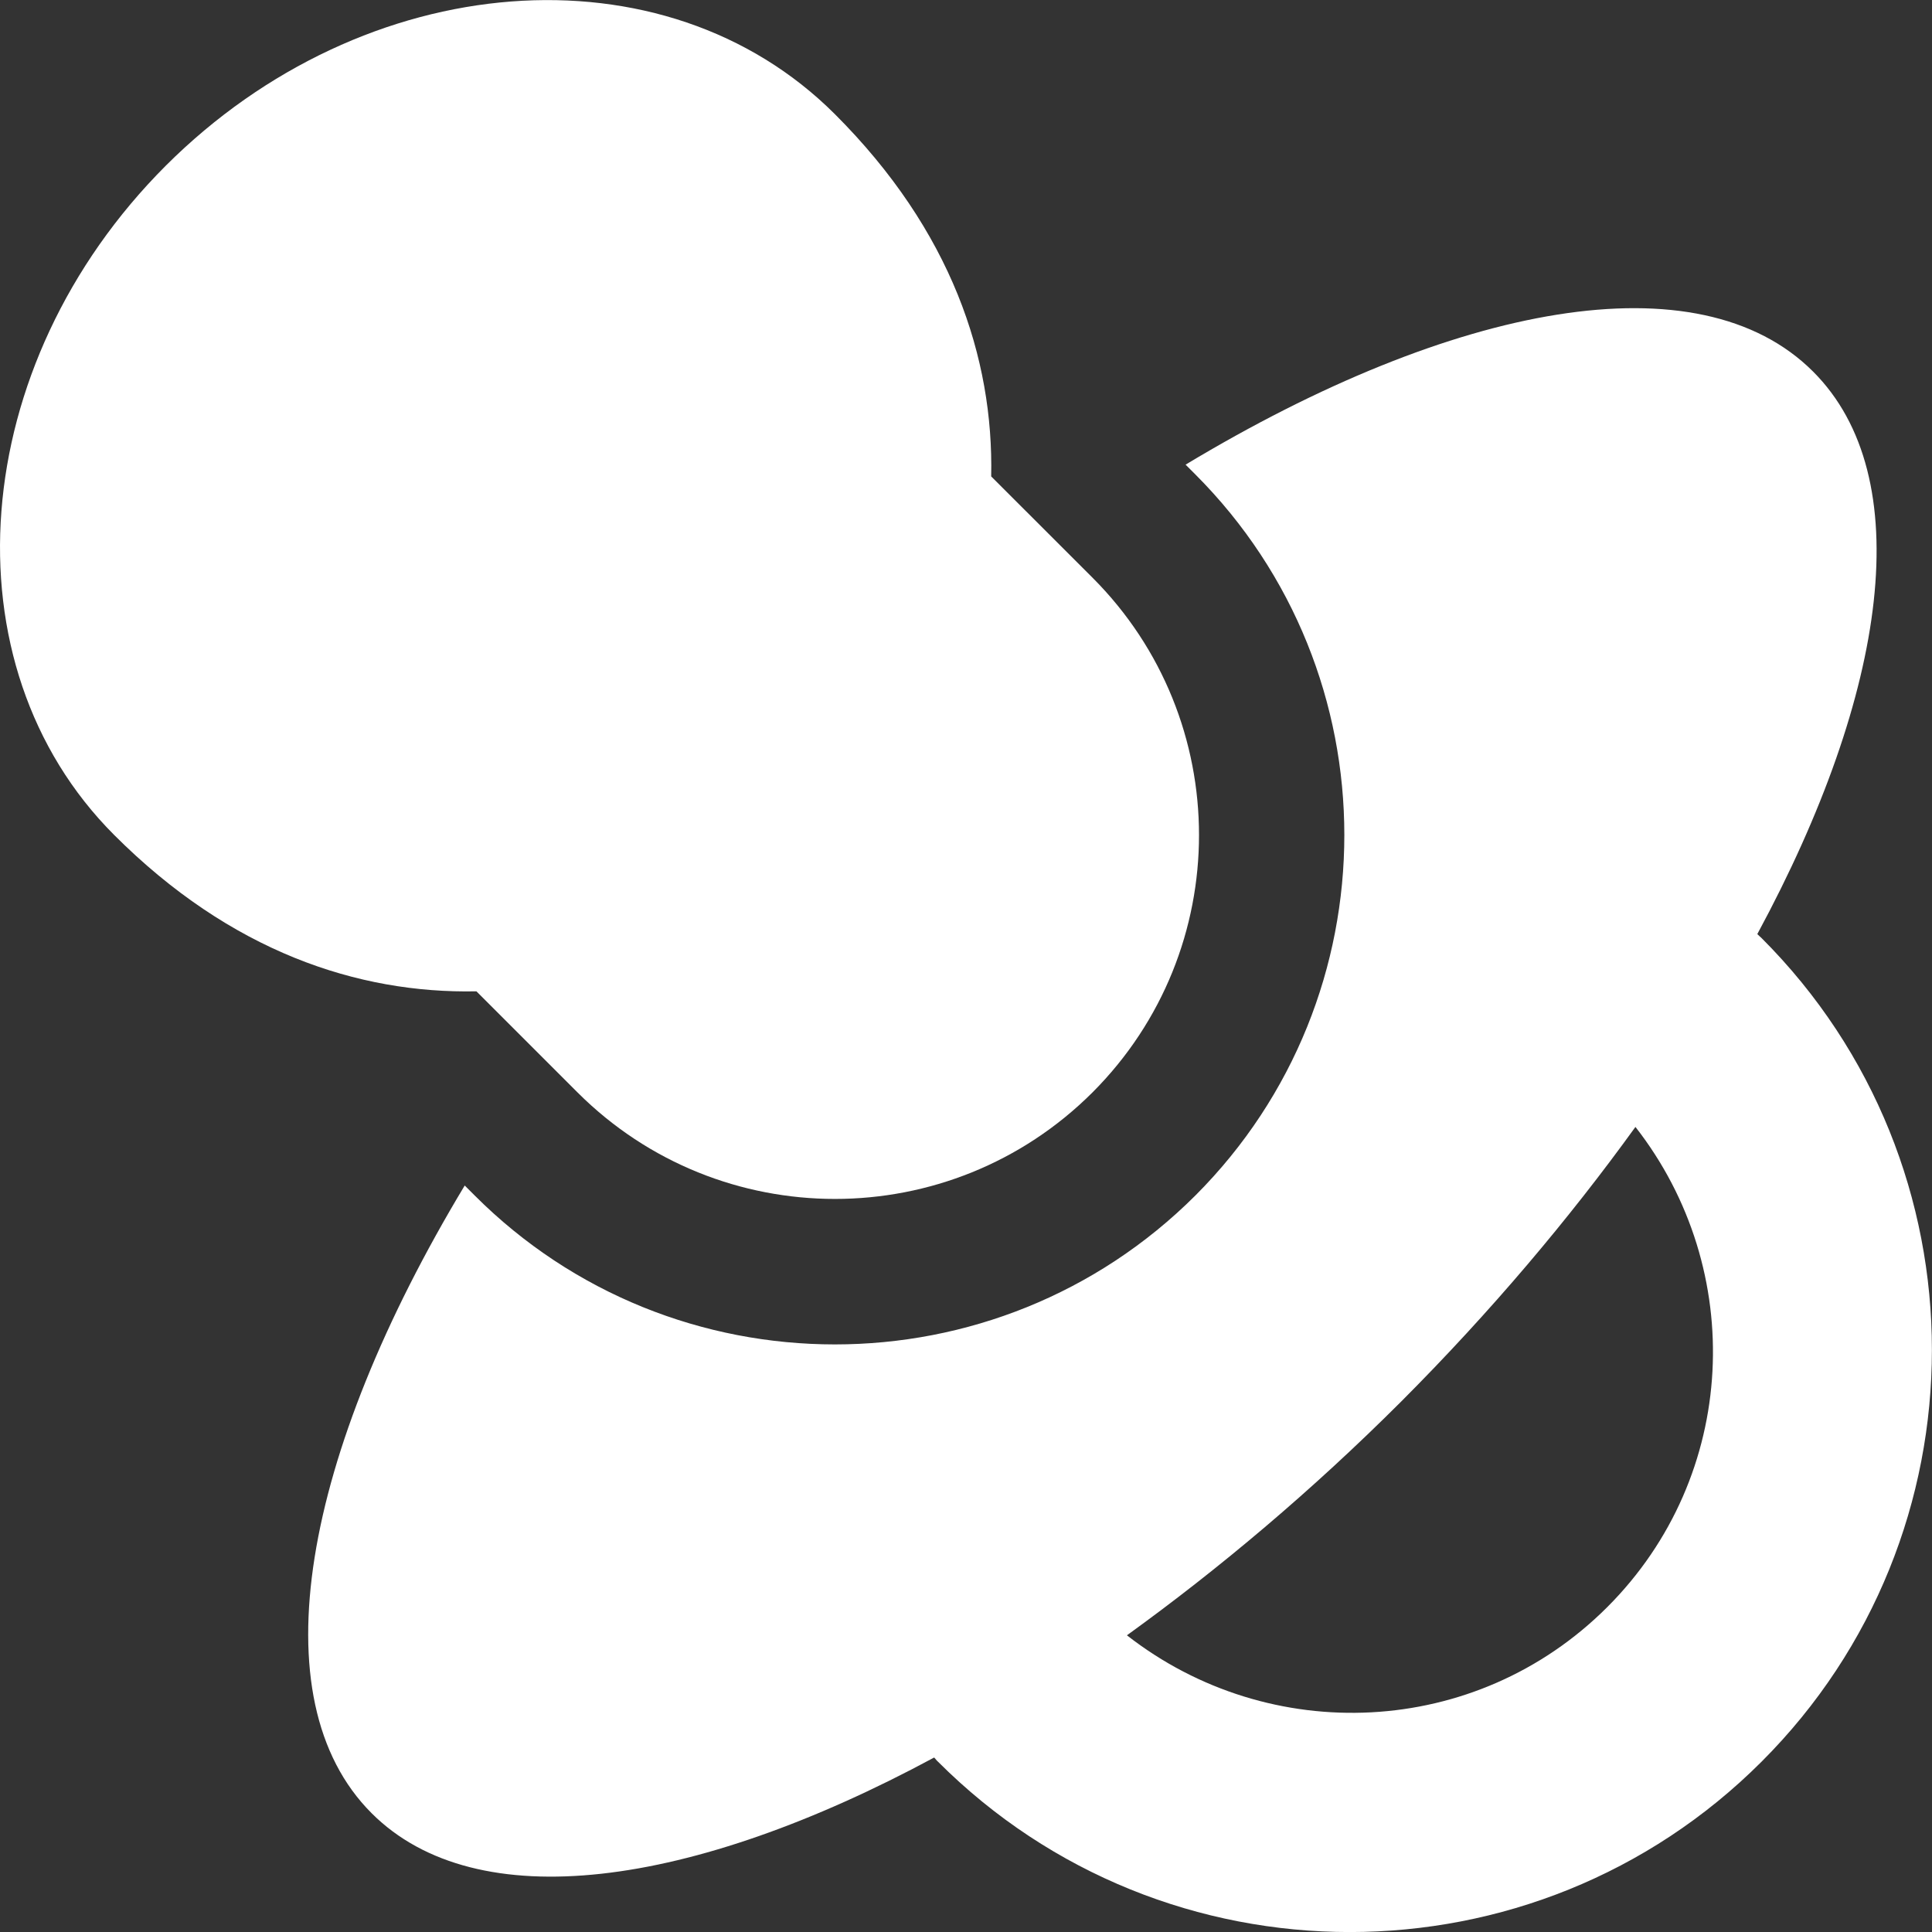
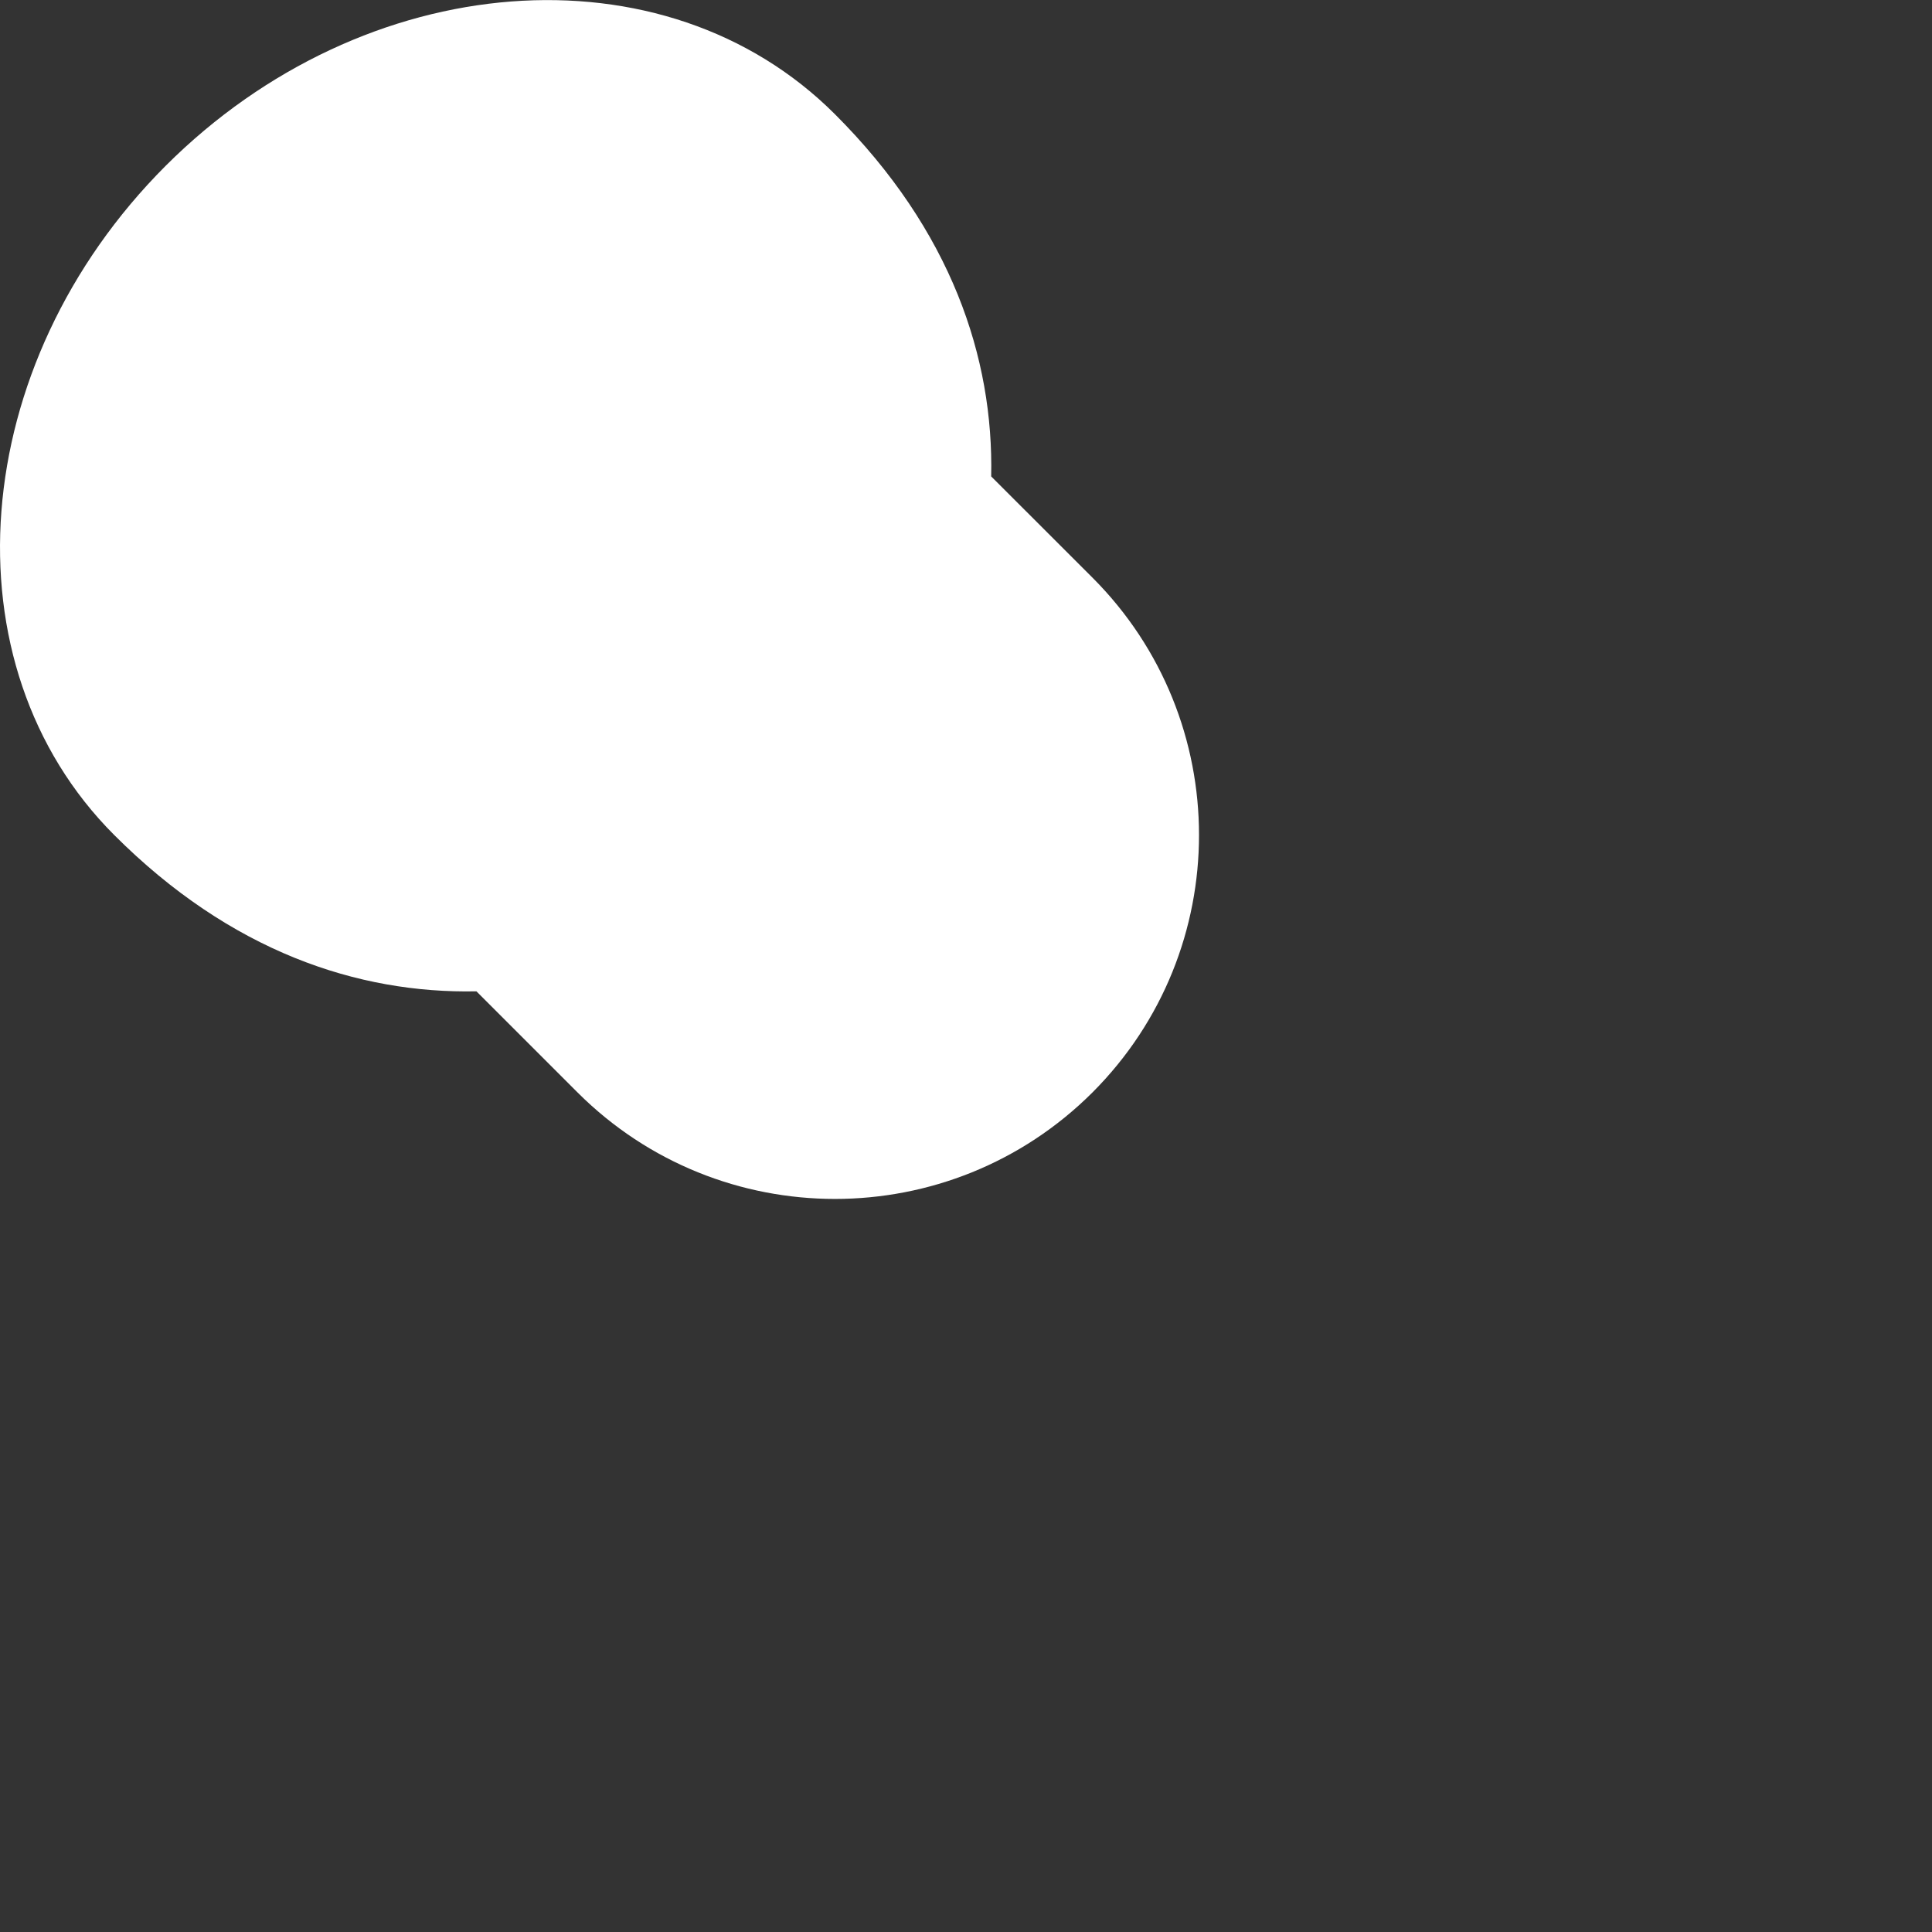
<svg xmlns="http://www.w3.org/2000/svg" version="1.1" id="Layer_1" x="0px" y="0px" width="28.723px" height="28.723px" viewBox="333 442.278 28.723 28.723" enable-background="new 333 442.278 28.723 28.723" xml:space="preserve">
  <rect x="333" y="442.278" width="28.723" height="28.723" fill="#333333" stroke="none" />
  <g>
-     <path fill="#FFFFFF" d="M356.895,466.171c-1.953,1.953-5.017,2.078-7.141,0.419c1.366-0.986,2.747-2.146,4.08-3.478   c1.332-1.335,2.495-2.715,3.48-4.08C358.973,461.155,358.848,464.219,356.895,466.171 M359.956,447.803   c-1.698-1.7-5.336-1.021-9.33,1.383l0.147,0.147c2.951,2.955,2.951,7.763,0,10.717c-2.957,2.954-7.766,2.954-10.717,0l-0.147-0.147   c-2.406,3.996-3.083,7.634-1.384,9.332c1.561,1.56,4.756,1.116,8.363-0.828c0.02,0.019,0.034,0.043,0.057,0.062   c3.375,3.377,8.867,3.377,12.244,0c3.377-3.374,3.377-8.87,0-12.245c-0.02-0.02-0.041-0.035-0.063-0.059   C361.074,452.56,361.516,449.363,359.956,447.803" />
    <path fill="#FFFFFF" d="M345.413,443.976c-2.535-2.534-6.989-2.19-9.949,0.766c-2.958,2.959-3.301,7.415-0.766,9.95   c1.73,1.732,3.622,2.36,5.385,2.324l1.504,1.504c2.113,2.11,5.539,2.11,7.654,0c2.114-2.115,2.112-5.543,0-7.655l-1.505-1.504   C347.773,447.599,347.146,445.707,345.413,443.976" />
  </g>
</svg>